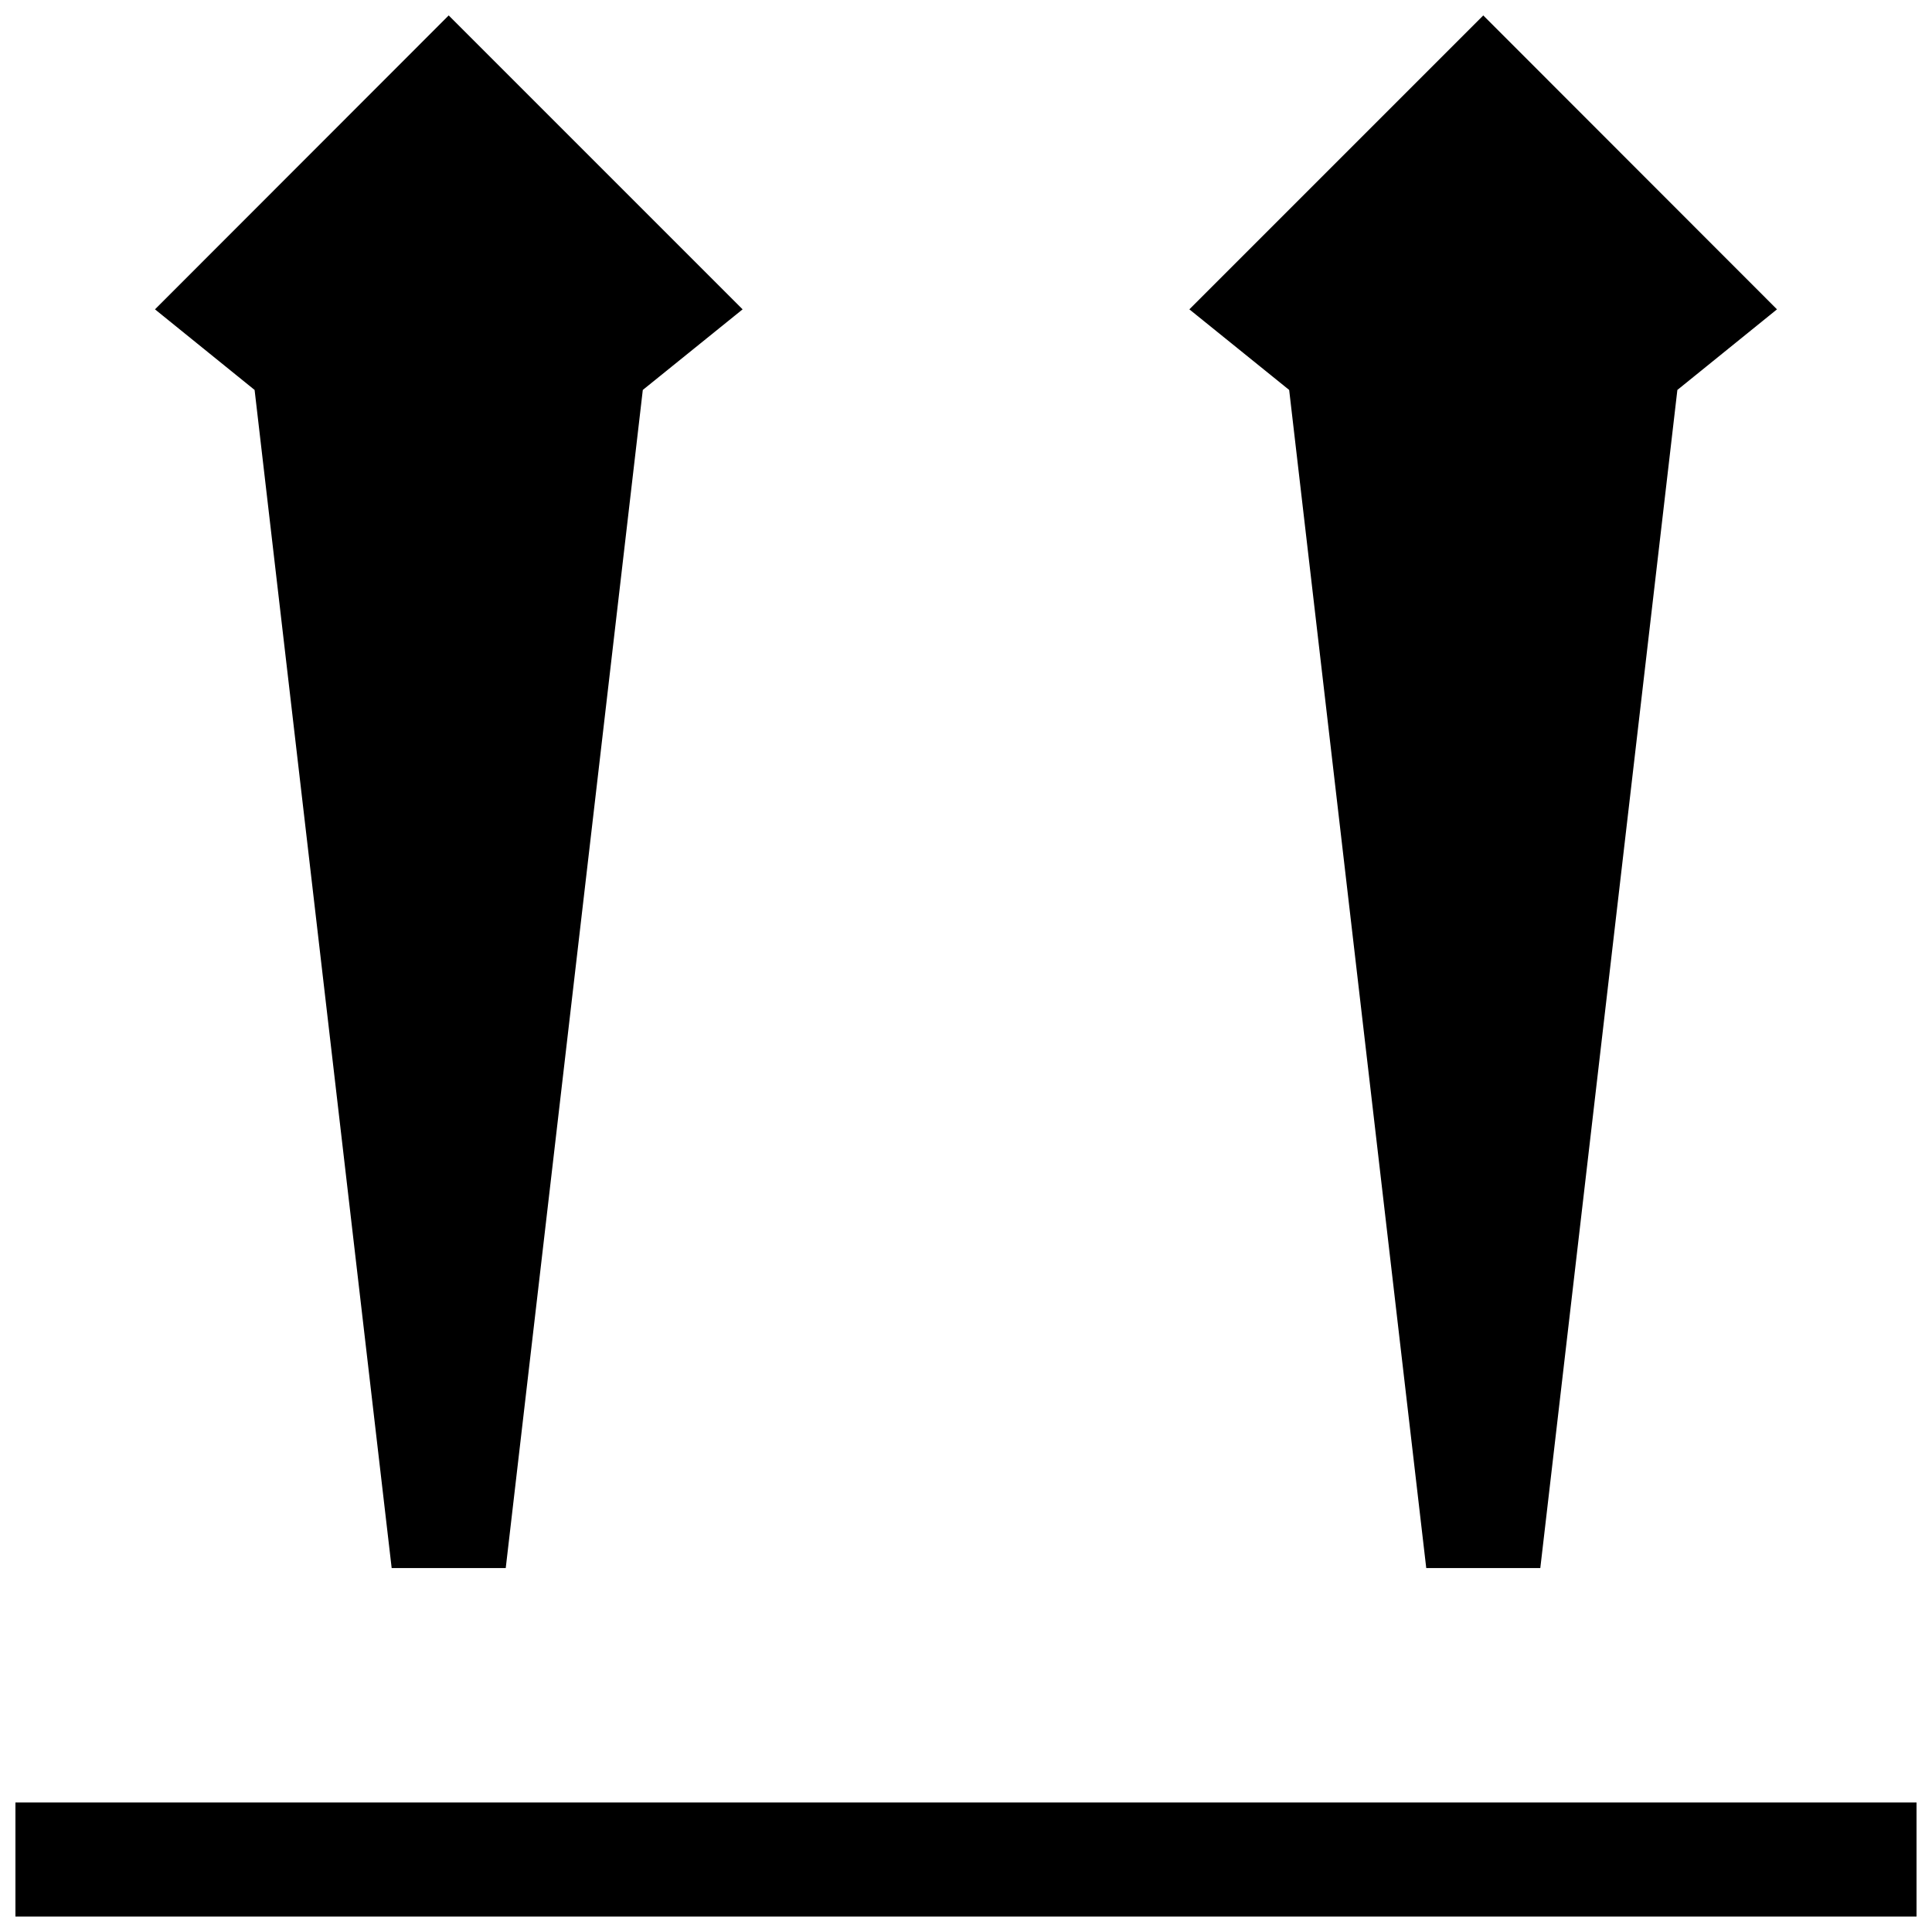
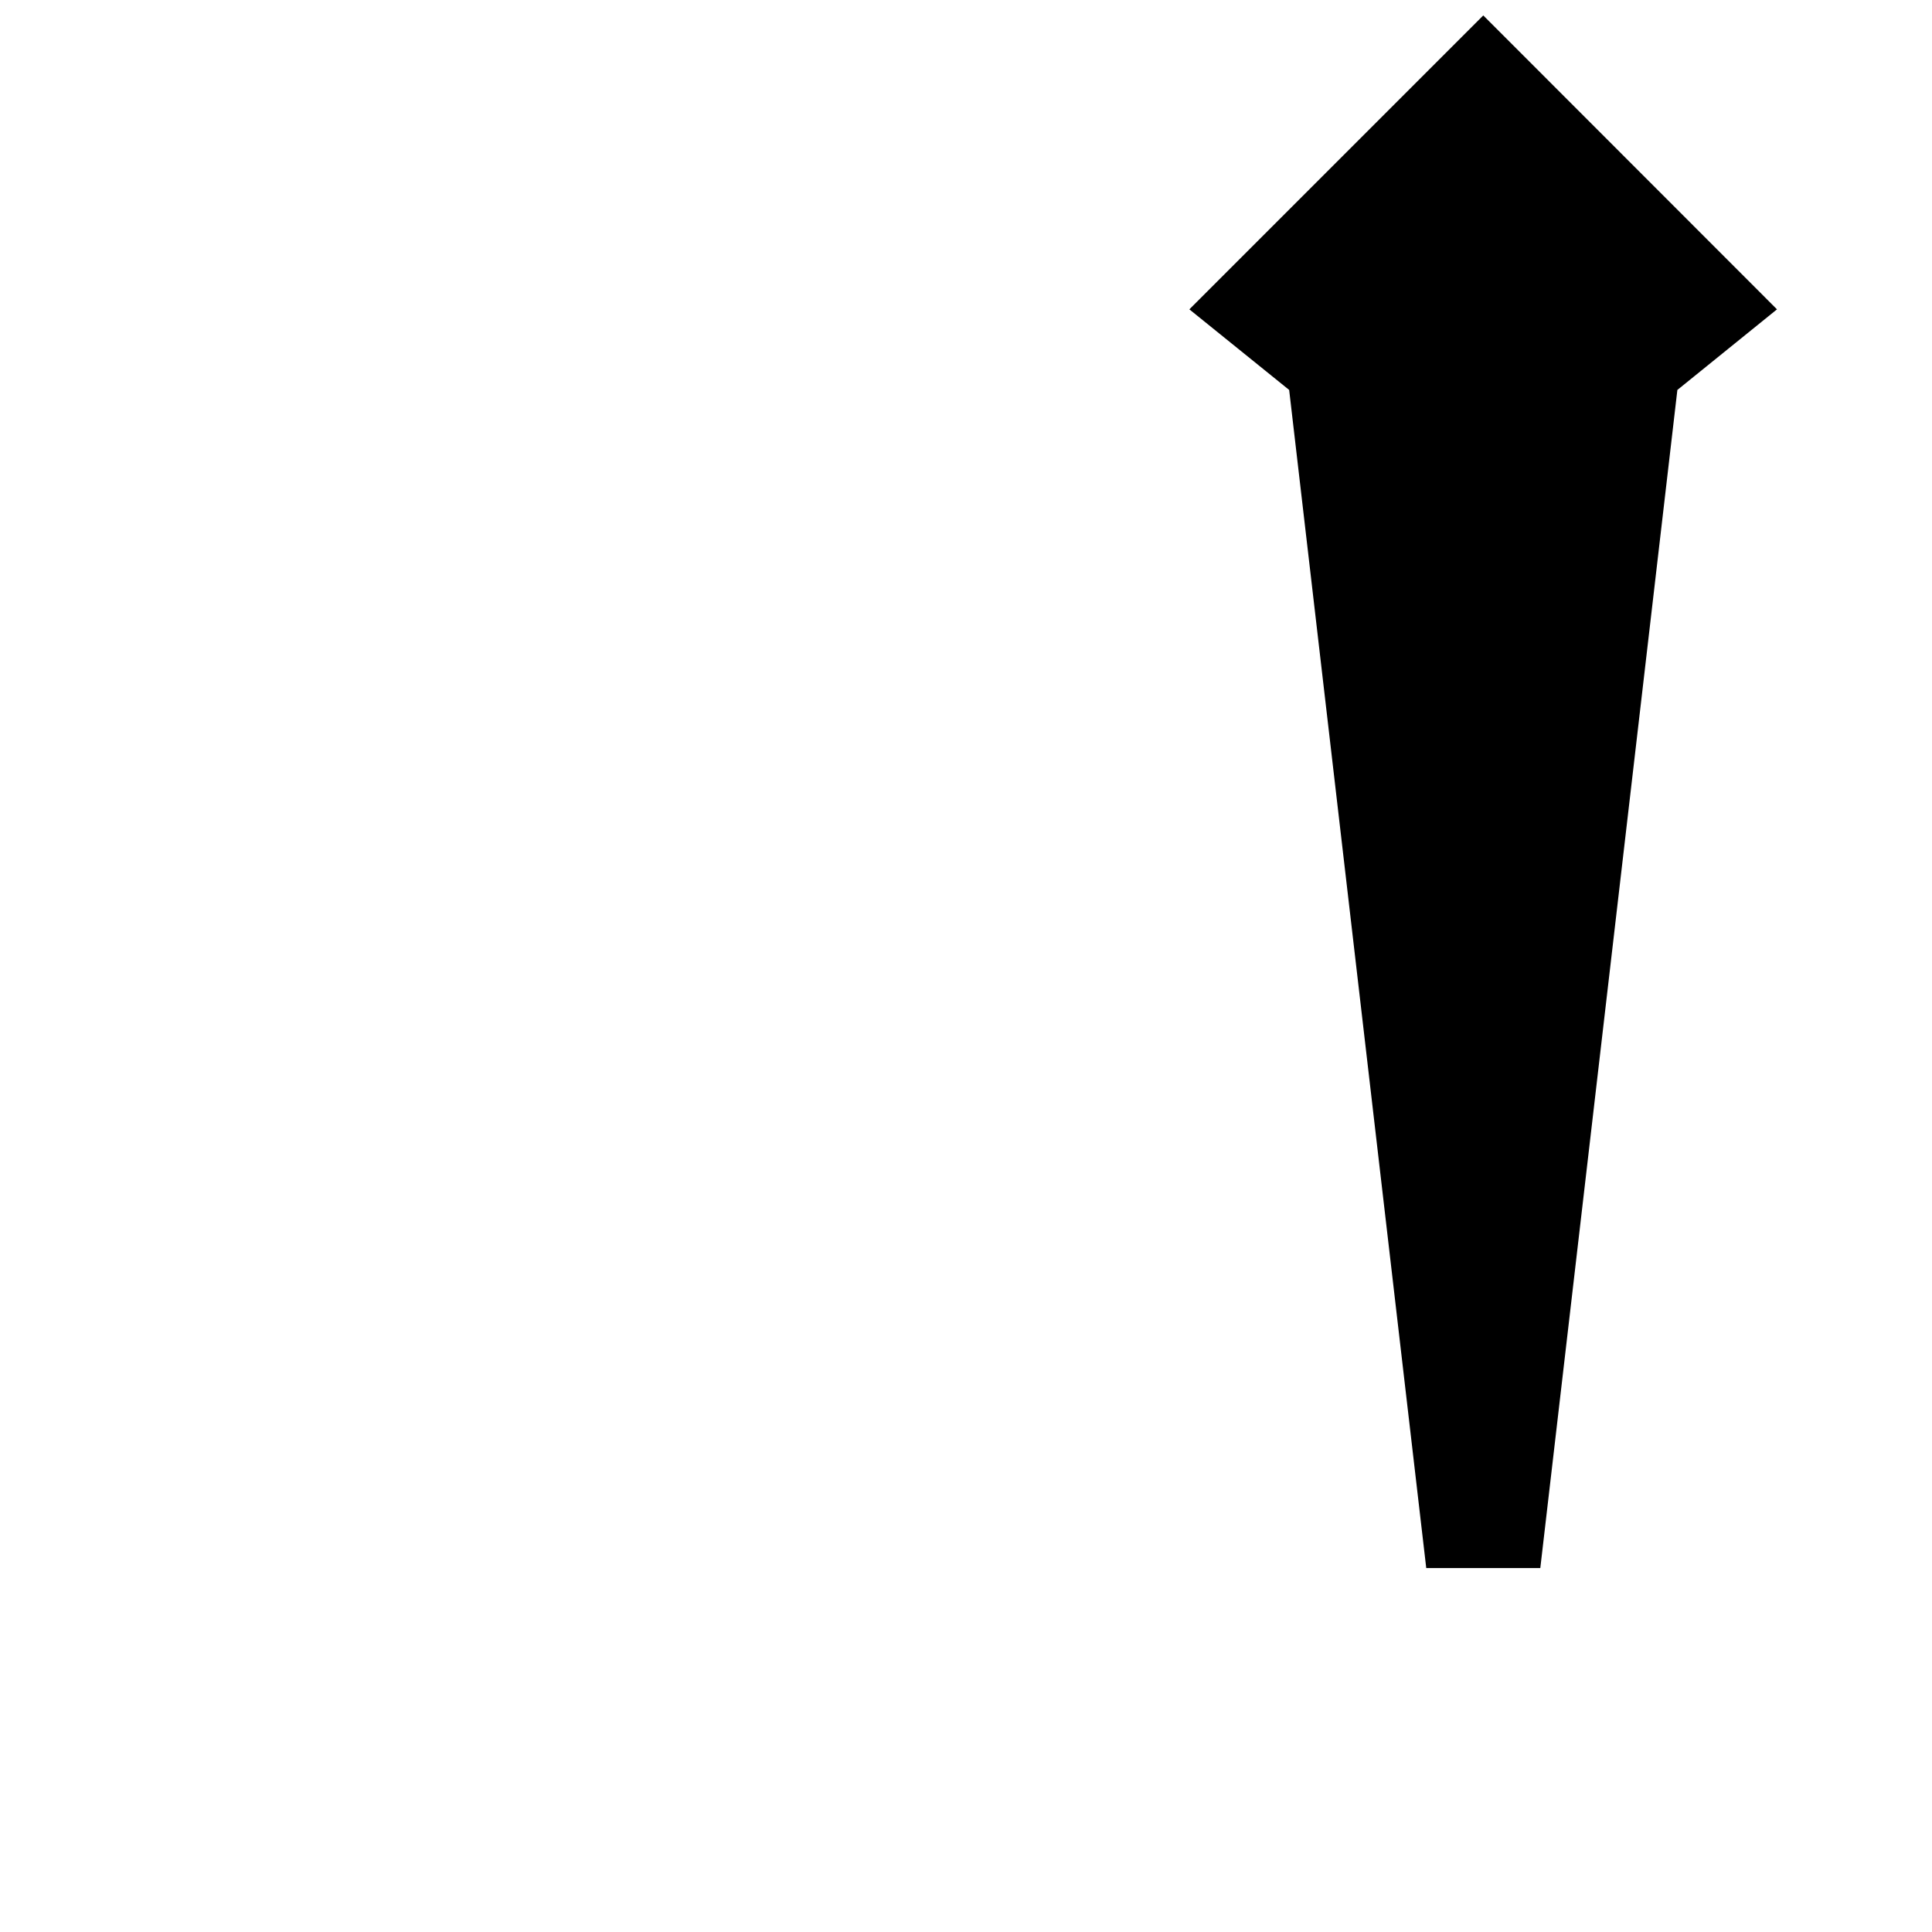
<svg xmlns="http://www.w3.org/2000/svg" width="800px" height="800px" version="1.1" viewBox="144 144 512 512">
  <defs>
    <clipPath id="c">
-       <path d="m148.09 621h503.81v30.902h-503.81z" />
-     </clipPath>
+       </clipPath>
    <clipPath id="b">
-       <path d="m185 148.09h156v411.91h-156z" />
-     </clipPath>
+       </clipPath>
    <clipPath id="a">
      <path d="m459 148.09h156v411.91h-156z" />
    </clipPath>
  </defs>
  <g>
    <g clip-path="url(#c)">
-       <path d="m148.09 621.68h503.81v30.23h-503.81z" />
-     </g>
+       </g>
    <g clip-path="url(#b)">
      <path d="m340.8 225.98-77.891-77.891-77.836 77.891 26.398 21.359 36.324 312.21h30.23l36.324-312.21z" />
    </g>
    <g clip-path="url(#a)">
      <path d="m614.92 225.98-77.836-77.891-77.891 77.891 26.449 21.359 36.328 312.21h30.227l36.324-312.21z" />
    </g>
  </g>
</svg>